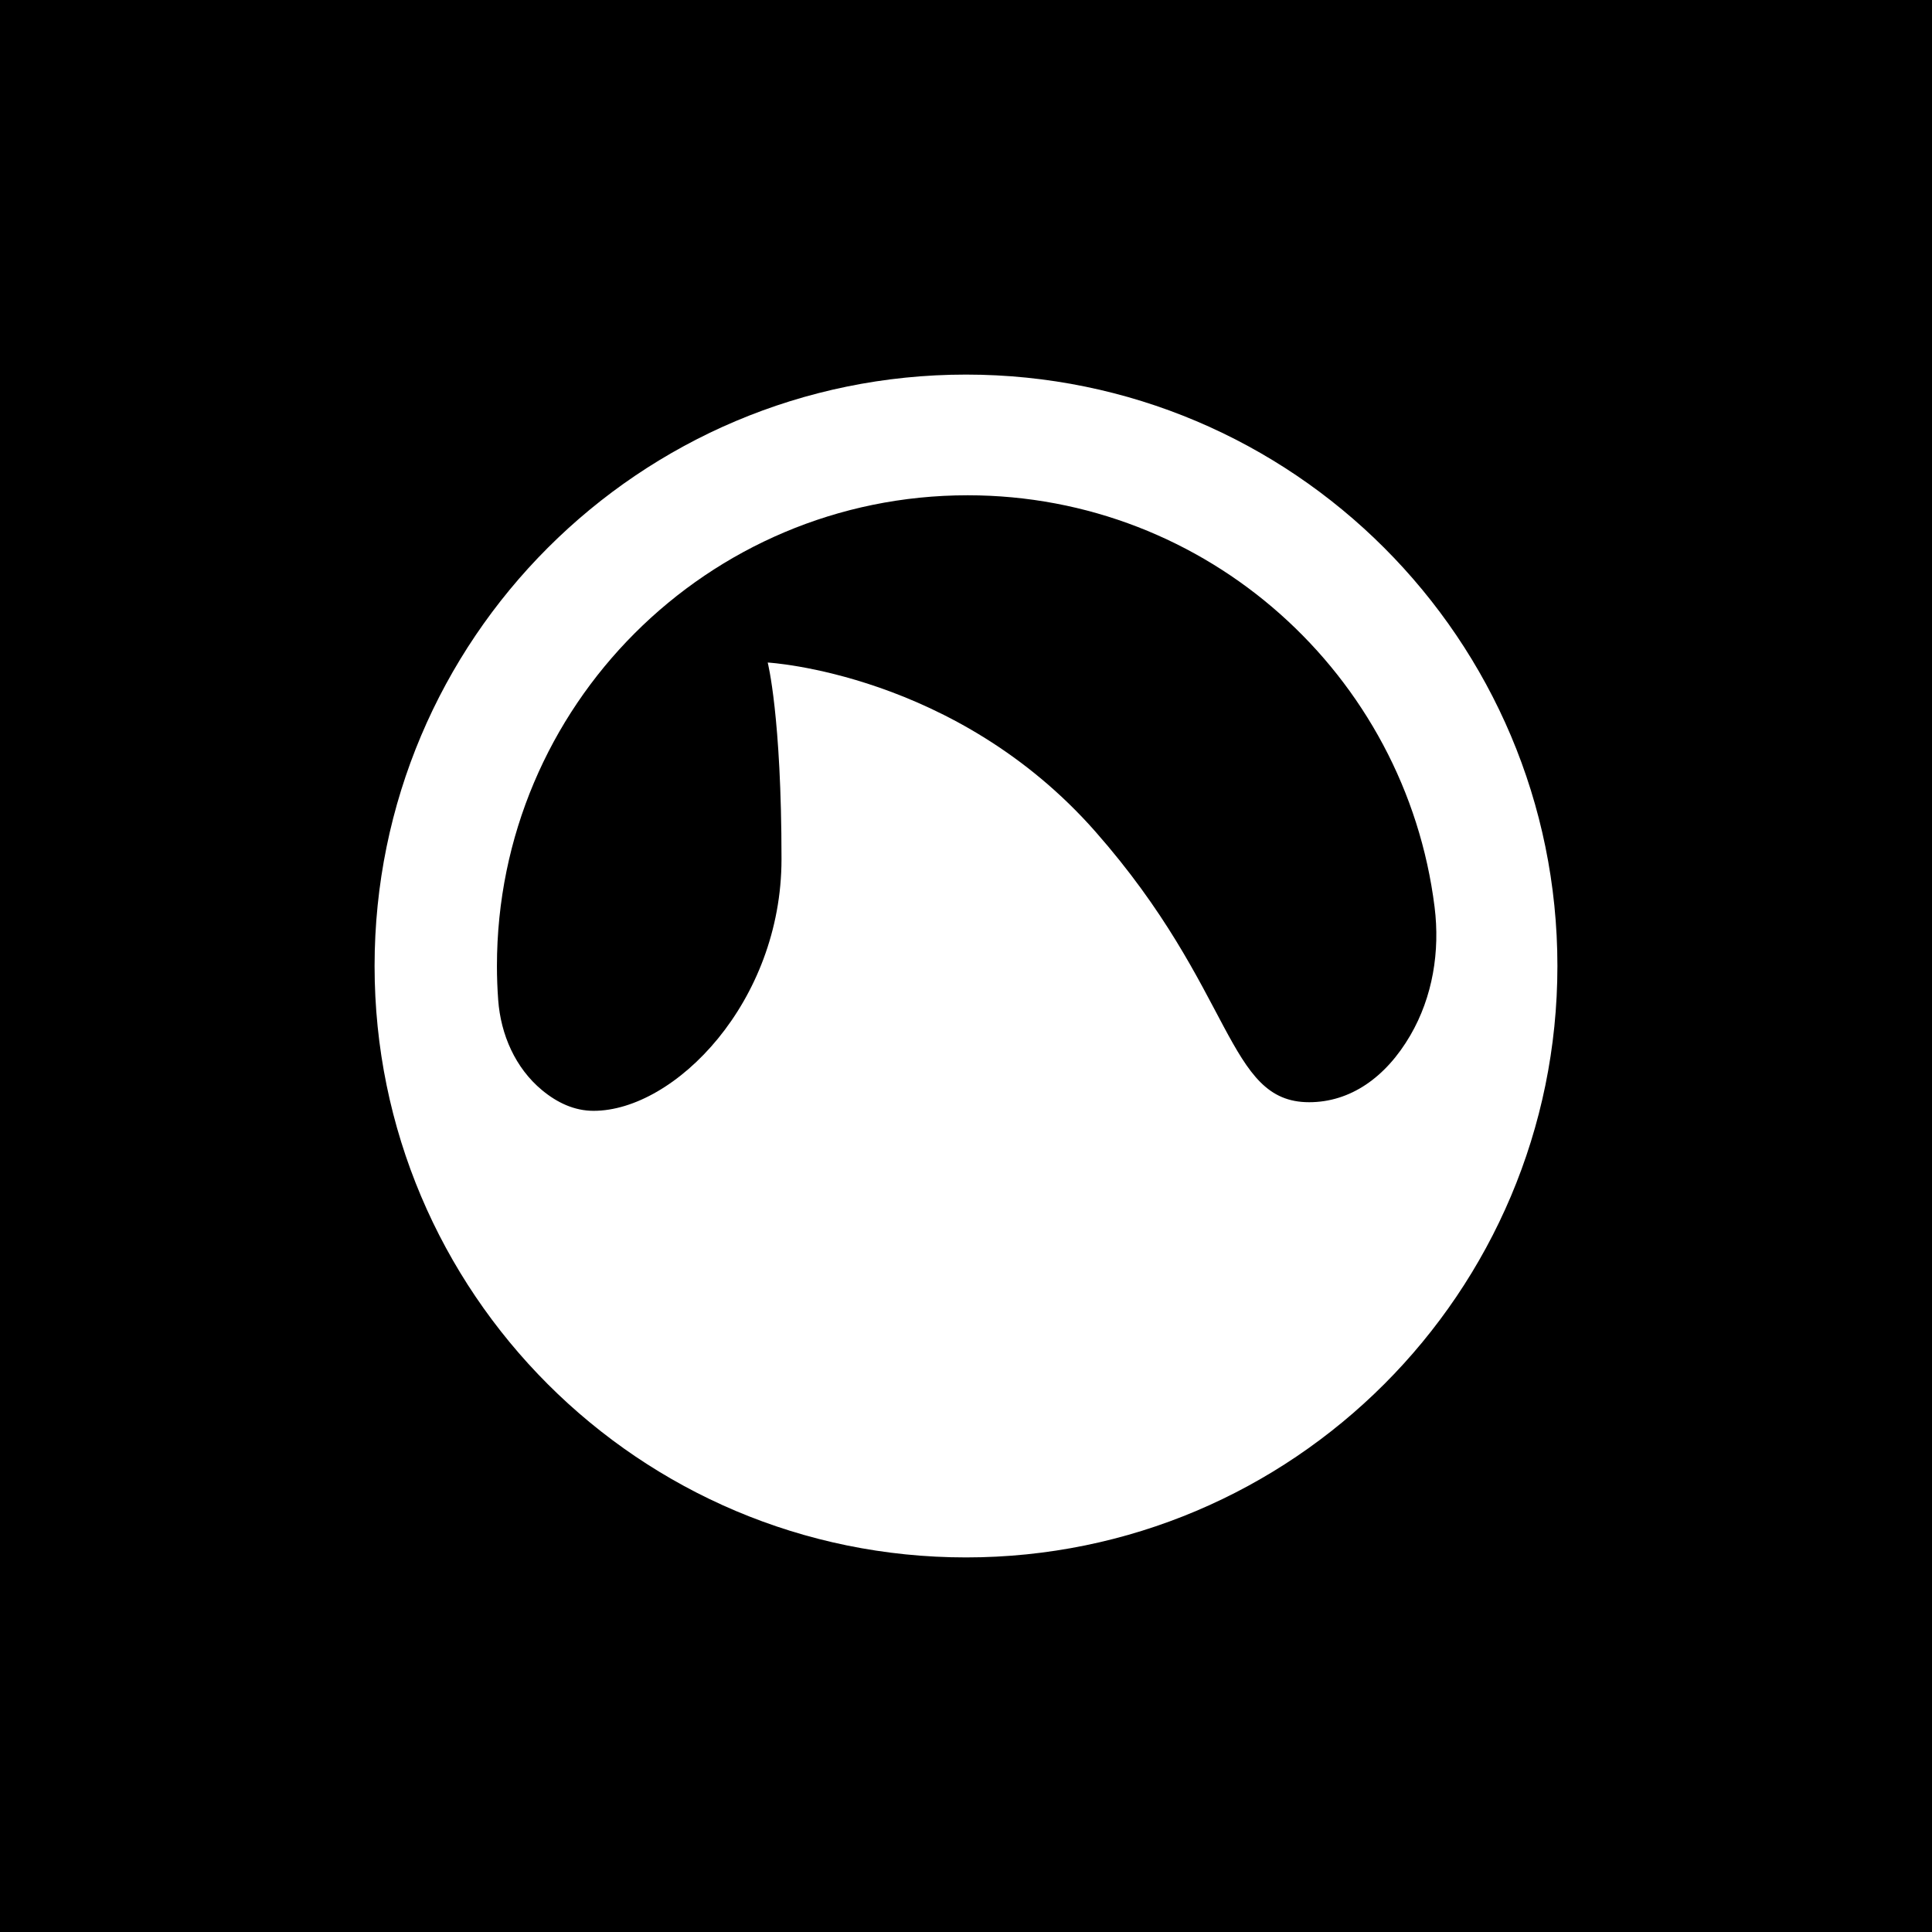
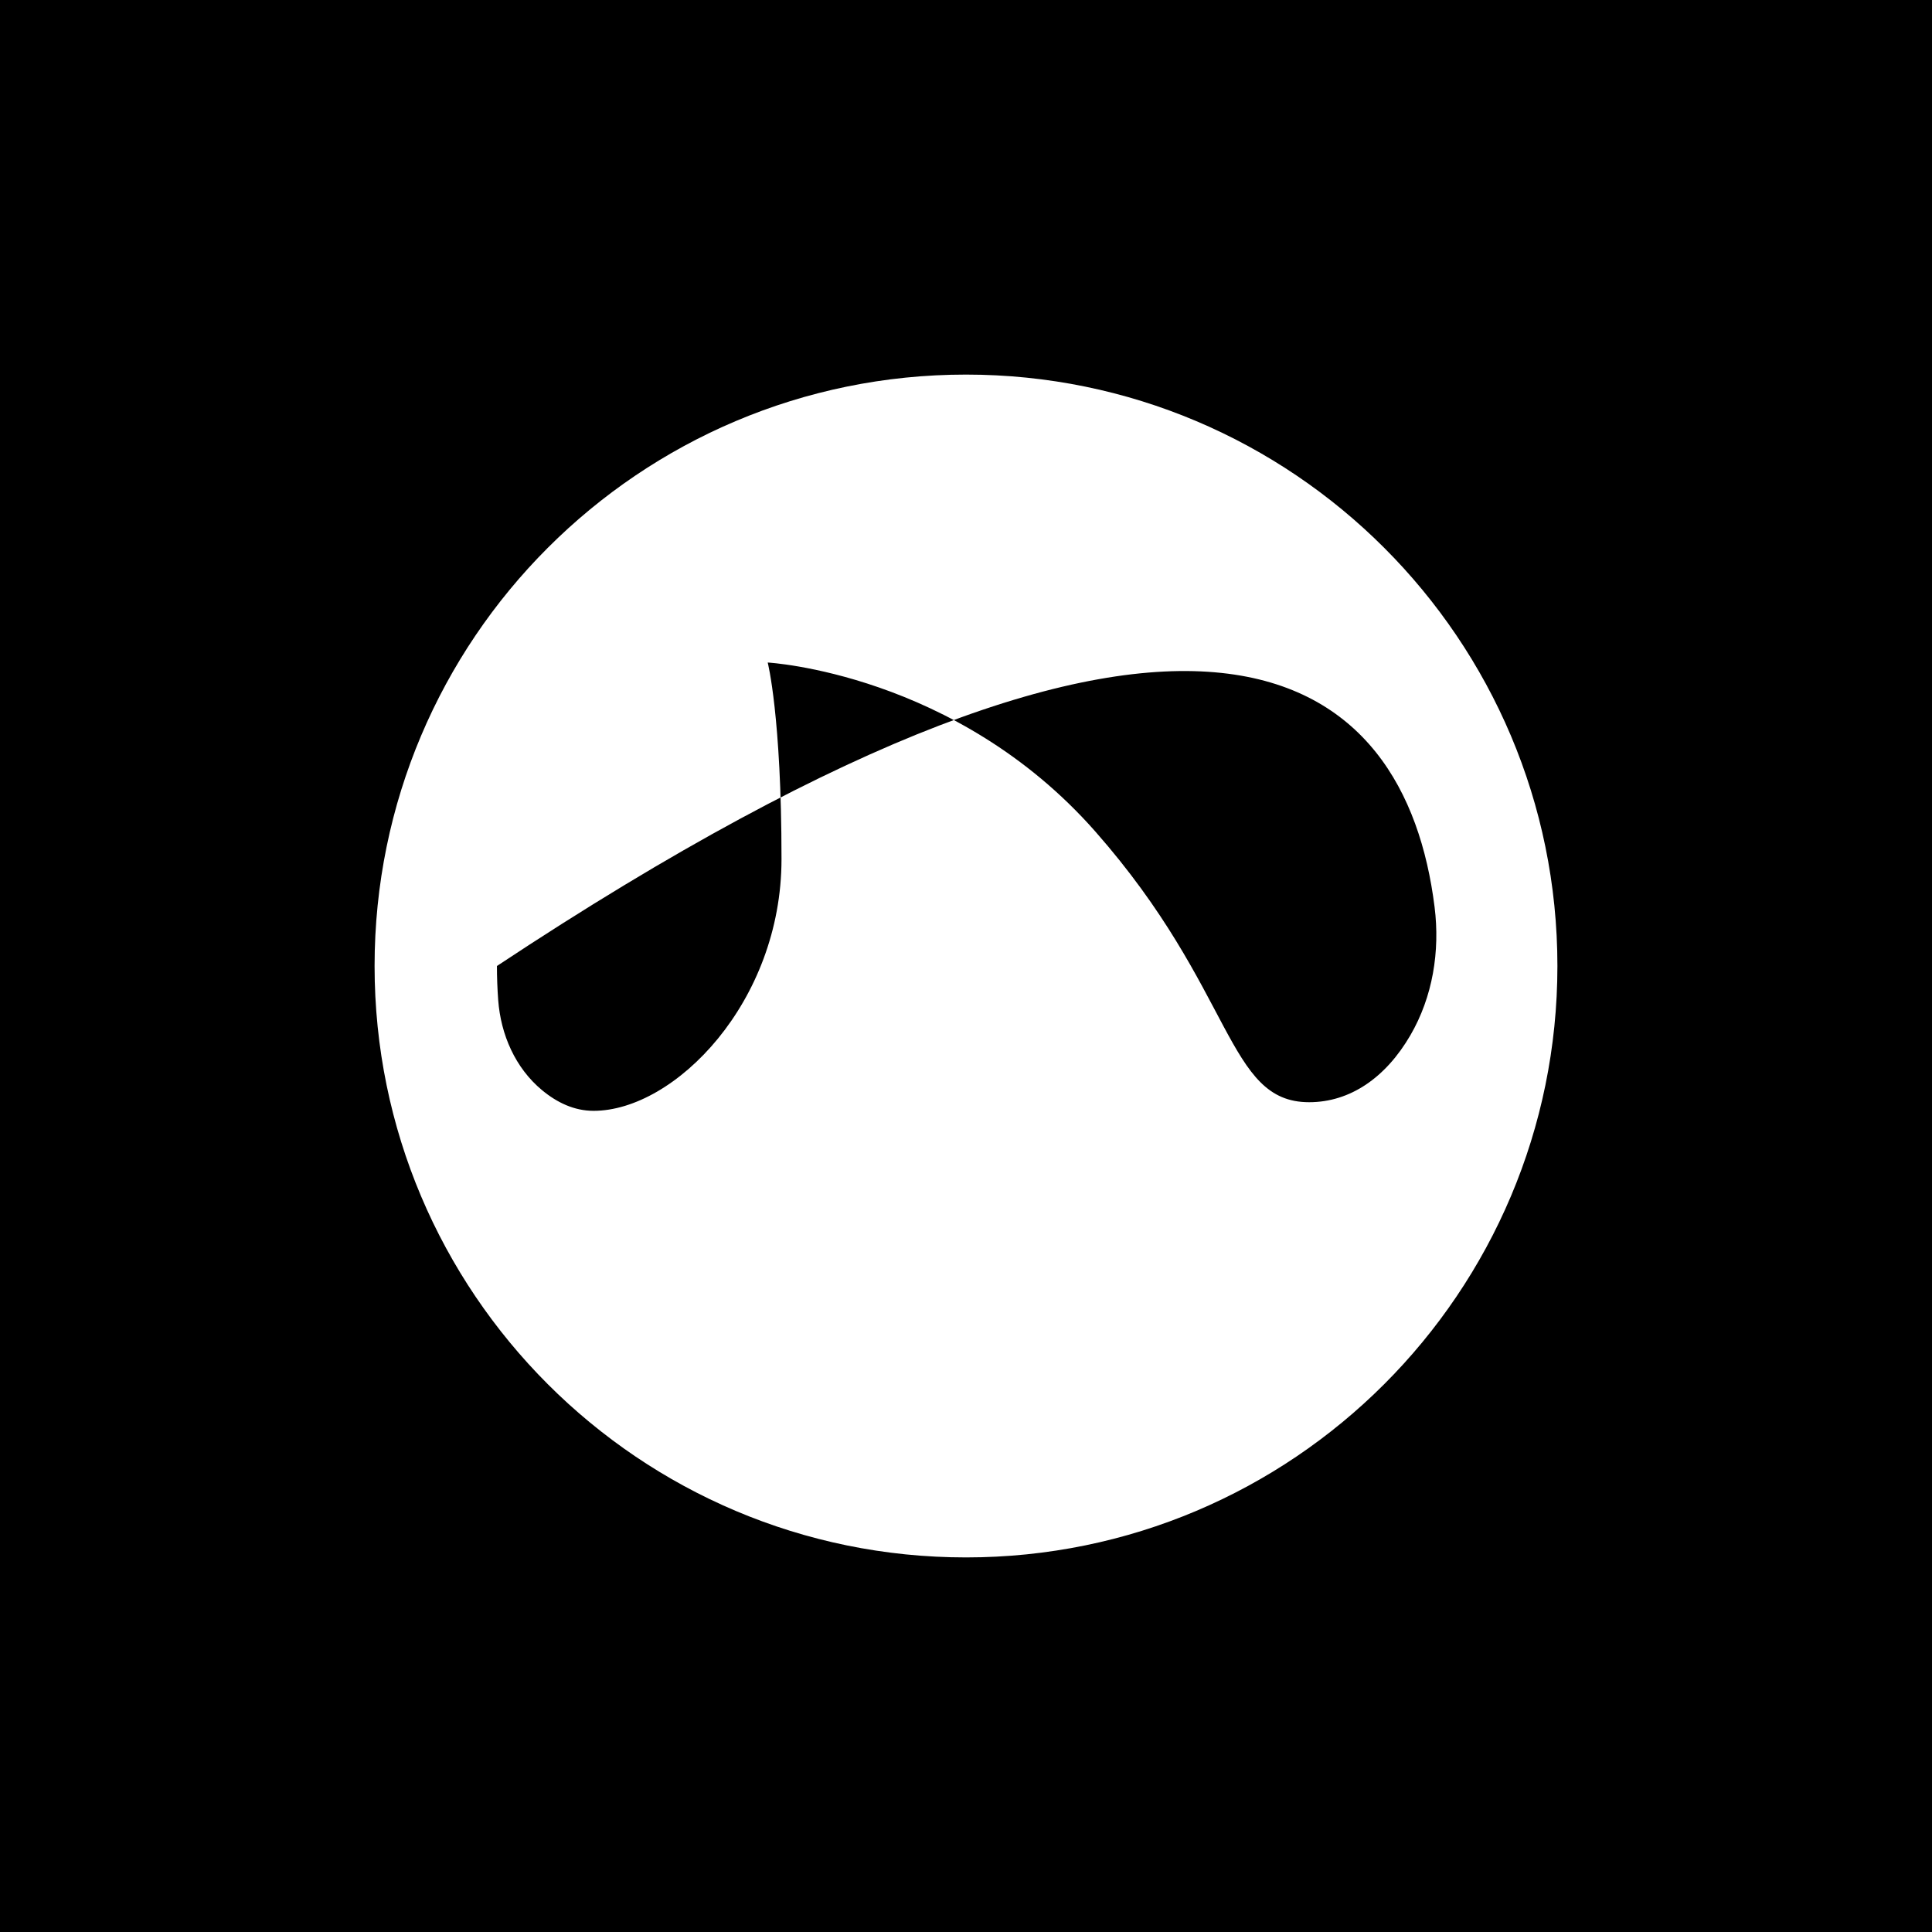
<svg xmlns="http://www.w3.org/2000/svg" version="1.1" id="Capa_1" x="0px" y="0px" viewBox="0 0 242.667 242.667" style="enable-background:new 0 0 242.667 242.667;" xml:space="preserve">
-   <path d="M0,0v242.667h242.667V0H0z M121.333,195.618c-41.026,0-74.284-33.258-74.284-74.284s33.258-74.284,74.284-74.284  s74.284,33.258,74.284,74.284S162.359,195.618,121.333,195.618z M180.189,113.921c0.695,5.556-0.229,11.279-3.044,16.119  c-3.083,5.299-7.55,8.402-12.714,8.402c-10.395,0-9.313-14.077-26.855-34.002c-17.542-19.925-41.149-21.224-41.149-21.224  s1.733,6.714,1.733,24.689s-13.427,31.619-23.606,31.619c-2.422,0-4.586-1.03-6.477-2.6c-3.351-2.781-5.182-6.971-5.502-11.315  c-0.104-1.412-0.158-2.838-0.158-4.277c0-32.653,26.471-59.124,59.124-59.124C151.682,62.209,176.543,84.767,180.189,113.921z" />
+   <path d="M0,0v242.667h242.667V0H0z M121.333,195.618c-41.026,0-74.284-33.258-74.284-74.284s33.258-74.284,74.284-74.284  s74.284,33.258,74.284,74.284S162.359,195.618,121.333,195.618z M180.189,113.921c0.695,5.556-0.229,11.279-3.044,16.119  c-3.083,5.299-7.55,8.402-12.714,8.402c-10.395,0-9.313-14.077-26.855-34.002c-17.542-19.925-41.149-21.224-41.149-21.224  s1.733,6.714,1.733,24.689s-13.427,31.619-23.606,31.619c-2.422,0-4.586-1.03-6.477-2.6c-3.351-2.781-5.182-6.971-5.502-11.315  c-0.104-1.412-0.158-2.838-0.158-4.277C151.682,62.209,176.543,84.767,180.189,113.921z" />
  <g>
</g>
  <g>
</g>
  <g>
</g>
  <g>
</g>
  <g>
</g>
  <g>
</g>
  <g>
</g>
  <g>
</g>
  <g>
</g>
  <g>
</g>
  <g>
</g>
  <g>
</g>
  <g>
</g>
  <g>
</g>
  <g>
</g>
</svg>